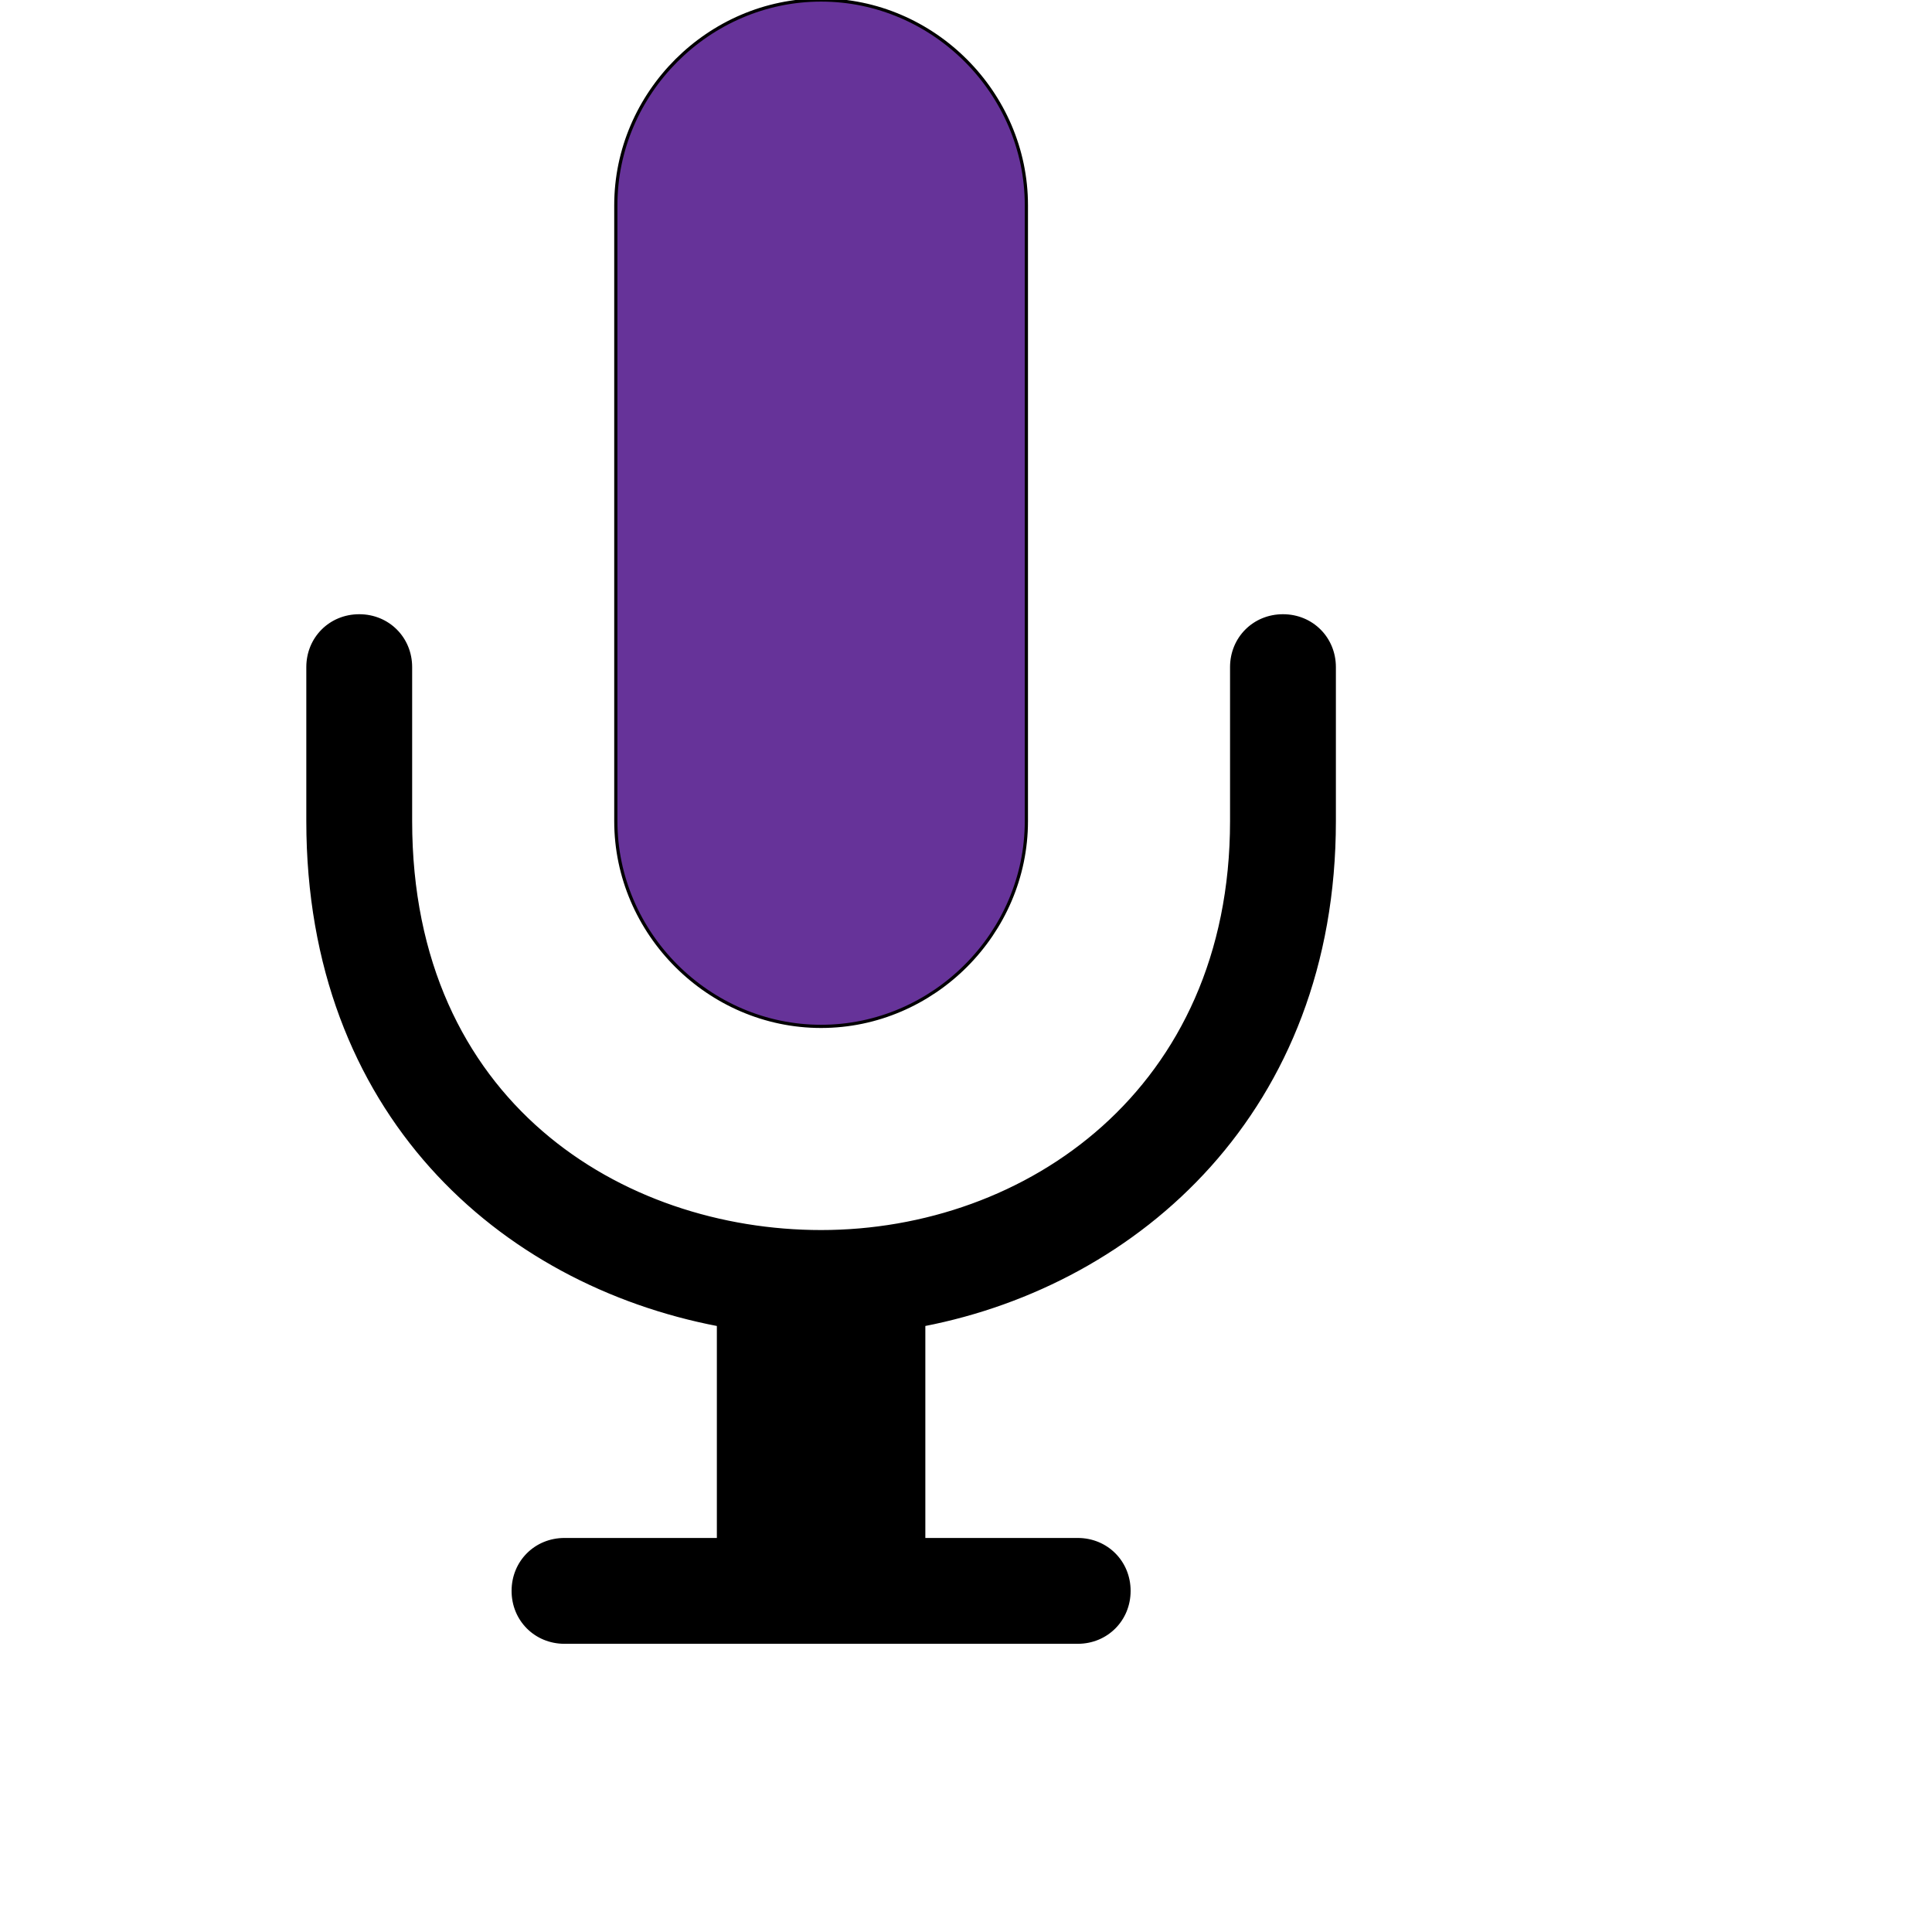
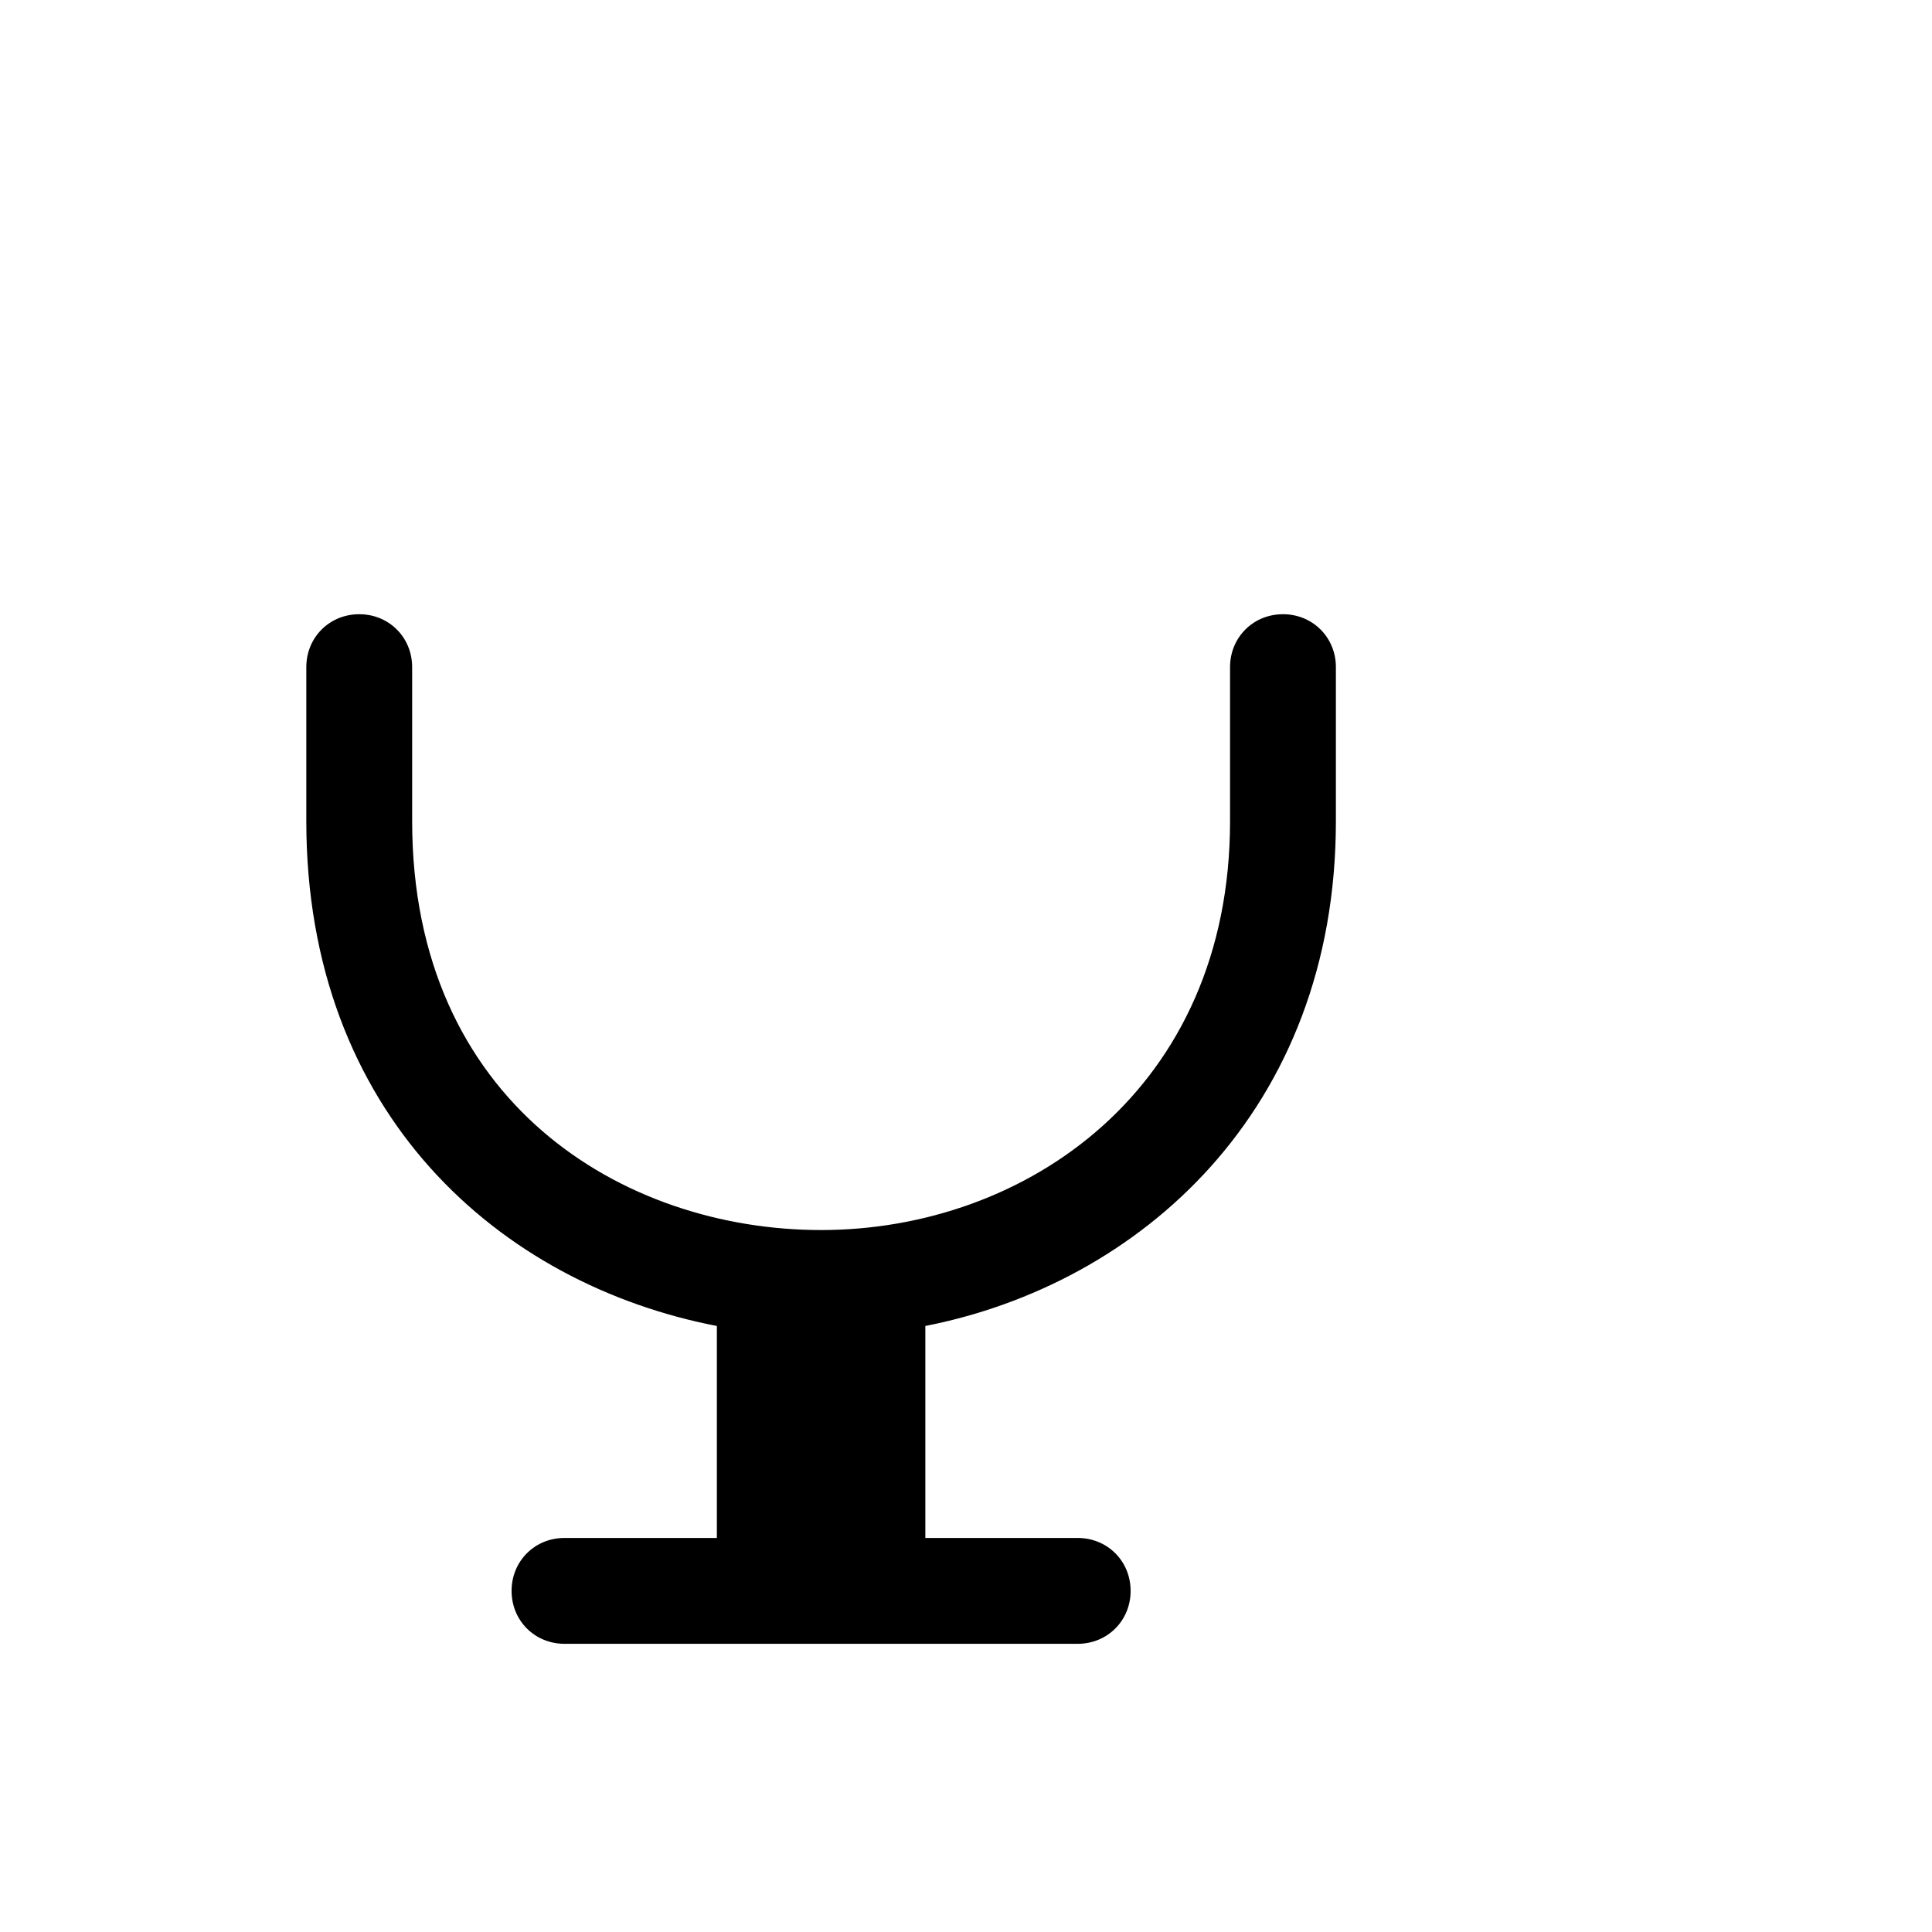
<svg xmlns="http://www.w3.org/2000/svg" id="th_ele_mic" width="100%" height="100%" version="1.1" preserveAspectRatio="xMidYMin slice" data-uid="ele_mic" data-keyword="ele_mic" viewBox="0 0 512 512" transform="matrix(0.85,0,0,0.85,0,0)" data-colors="[&quot;#000000&quot;,&quot;#000000&quot;,&quot;#000000&quot;]">
  <defs id="SvgjsDefs8209" fill="#663399" />
  <path id="th_ele_mic_0" d="M224 413L224 480L176 480C167 480 160 487 160 496C160 505 167 512 176 512L336 512C345 512 352 505 352 496C352 487 345 480 336 480L288 480L288 413C355 400 416 346 416 256L416 208C416 199 409 192 400 192C391 192 384 199 384 208L384 256C384 340 320 384 256 384C194 384 128 344 128 256L128 208C128 199 121 192 112 192C103 192 96 199 96 208L96 256C96 347 156 400 224 413Z " fill-rule="evenodd" fill="#000000" stroke-width="1" stroke="#000000" />
-   <path id="th_ele_mic_1" d="M256 320C291 320 320 291 320 256L320 64C320 29 291 0 256 0C221 0 192 29 192 64L192 256C192 291 221 320 256 320Z " fill-rule="evenodd" fill="#663399" stroke-width="1" stroke="#000000" />
</svg>